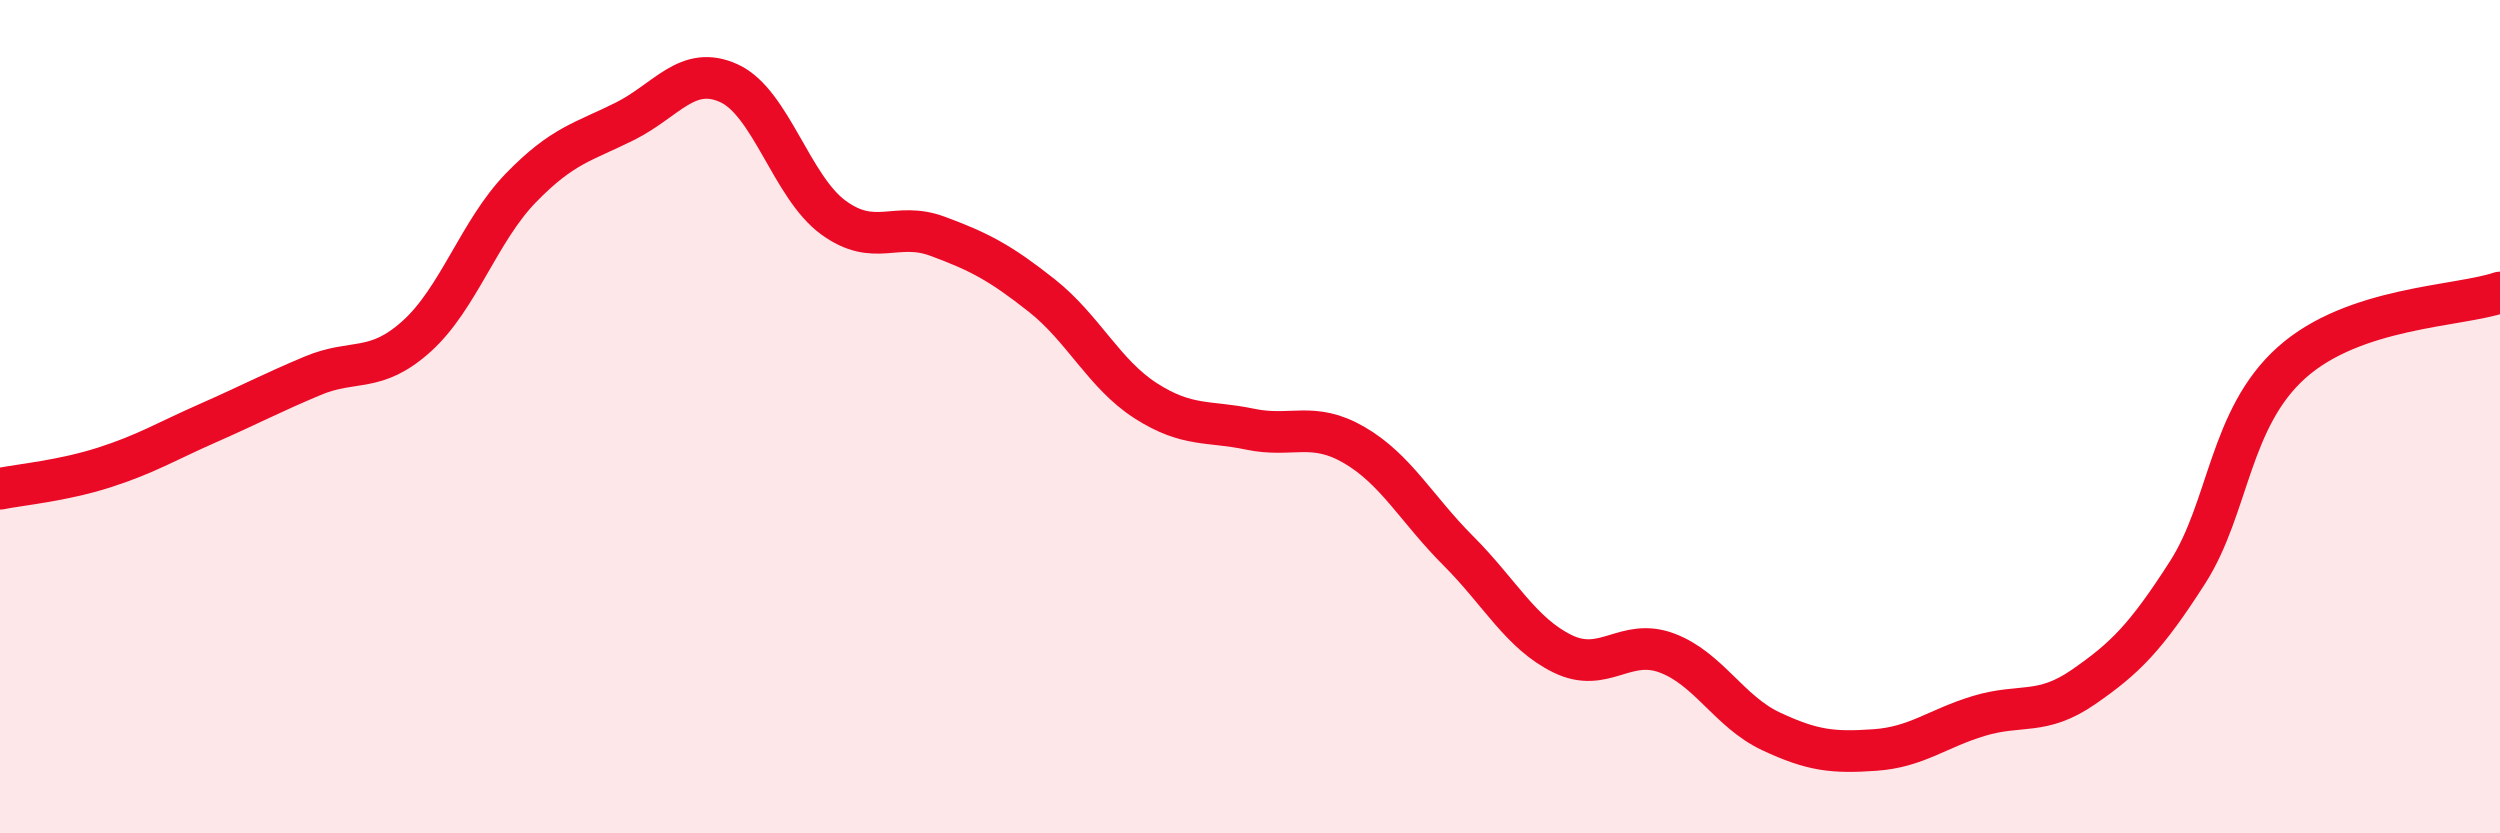
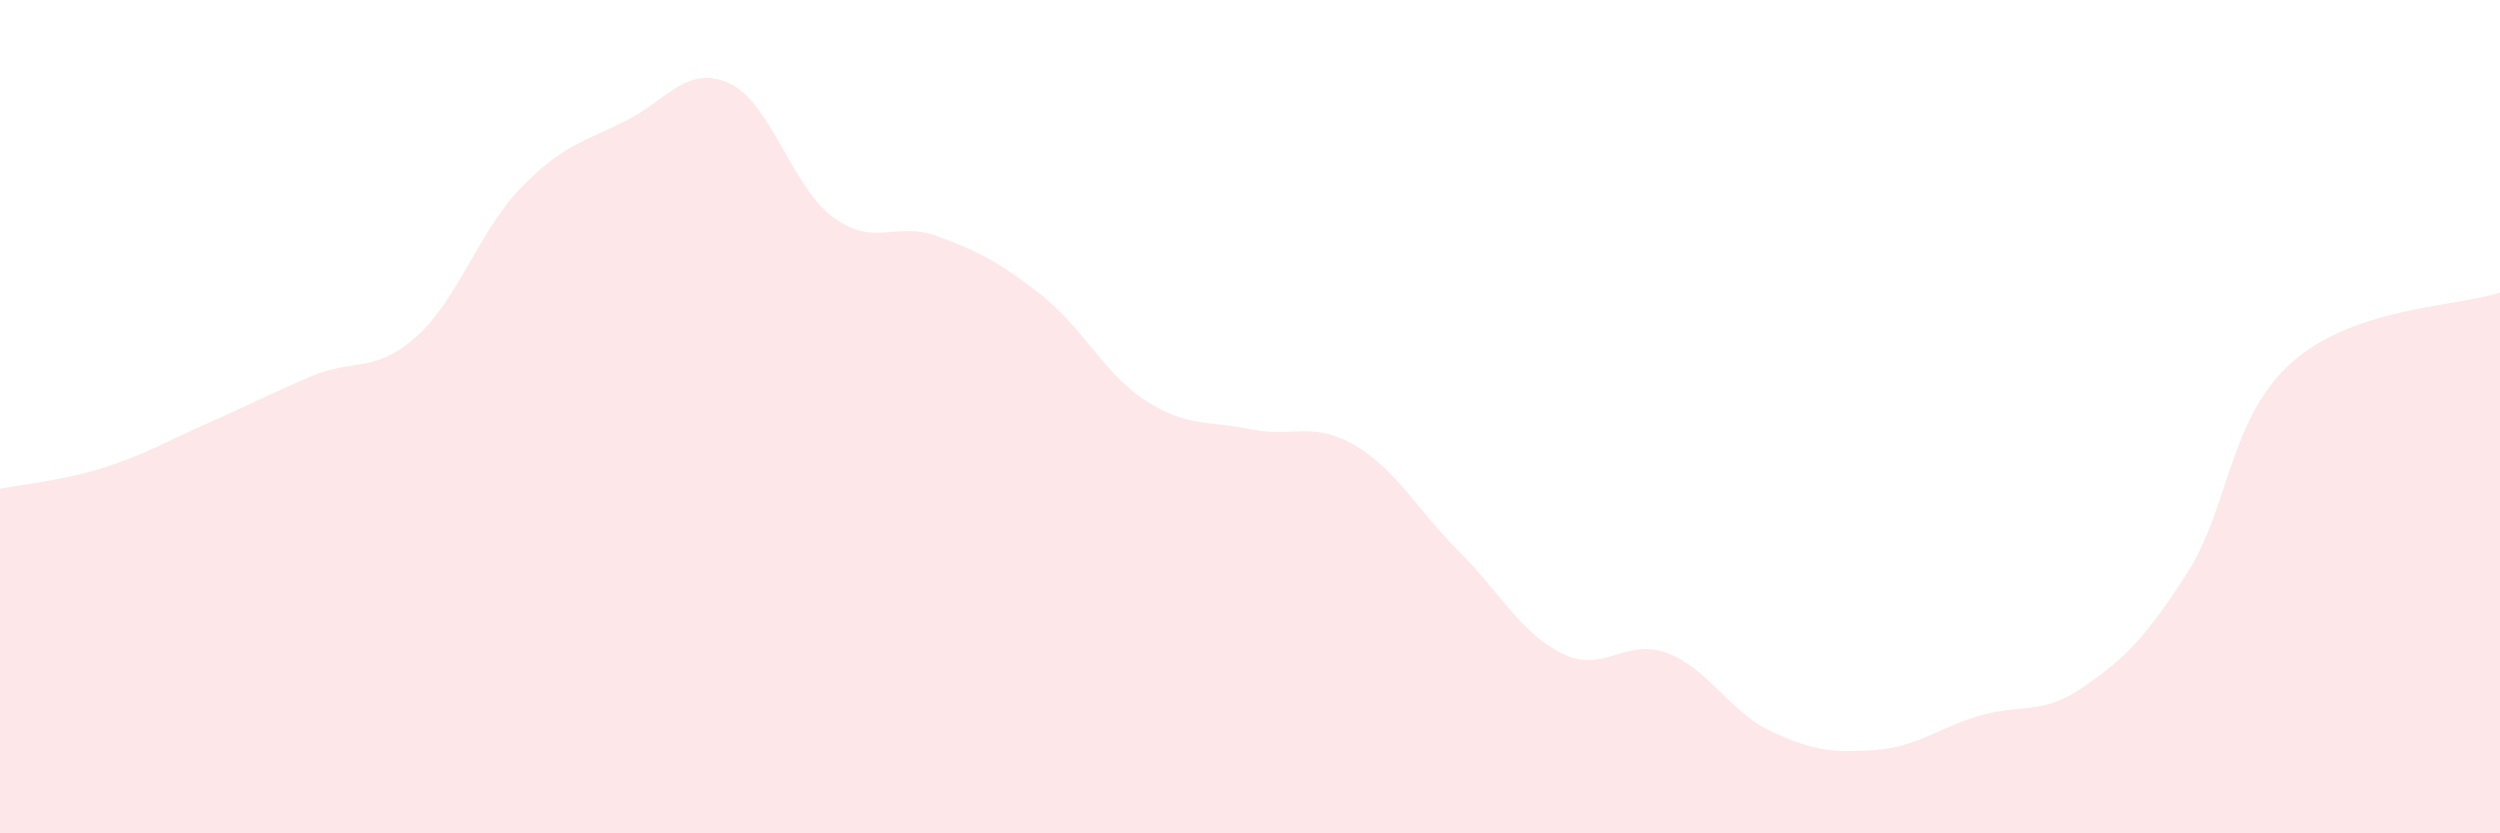
<svg xmlns="http://www.w3.org/2000/svg" width="60" height="20" viewBox="0 0 60 20">
  <path d="M 0,11.73 C 0.5,11.63 1.5,11.54 2.5,11.22 C 3.5,10.9 4,10.59 5,10.15 C 6,9.71 6.5,9.44 7.5,9.02 C 8.5,8.6 9,8.97 10,8.07 C 11,7.17 11.5,5.54 12.5,4.51 C 13.5,3.48 14,3.41 15,2.91 C 16,2.41 16.5,1.54 17.5,2 C 18.5,2.46 19,4.49 20,5.22 C 21,5.95 21.5,5.3 22.5,5.67 C 23.5,6.04 24,6.3 25,7.09 C 26,7.88 26.5,8.98 27.5,9.62 C 28.5,10.26 29,10.09 30,10.3 C 31,10.51 31.5,10.1 32.5,10.68 C 33.5,11.26 34,12.22 35,13.22 C 36,14.22 36.5,15.2 37.5,15.69 C 38.5,16.18 39,15.3 40,15.67 C 41,16.04 41.5,17.08 42.5,17.55 C 43.5,18.02 44,18.07 45,18 C 46,17.93 46.5,17.48 47.5,17.18 C 48.5,16.88 49,17.18 50,16.49 C 51,15.8 51.5,15.3 52.5,13.74 C 53.5,12.18 53.5,10.04 55,8.7 C 56.5,7.36 59,7.36 60,7.02L60 20L0 20Z" fill="#EB0A25" opacity="0.1" stroke-linecap="round" stroke-linejoin="round" />
-   <path d="M 0,11.73 C 0.5,11.63 1.5,11.54 2.5,11.22 C 3.5,10.9 4,10.59 5,10.15 C 6,9.71 6.5,9.44 7.5,9.02 C 8.5,8.6 9,8.97 10,8.07 C 11,7.17 11.5,5.54 12.5,4.51 C 13.5,3.48 14,3.41 15,2.91 C 16,2.41 16.5,1.54 17.5,2 C 18.5,2.46 19,4.49 20,5.22 C 21,5.95 21.5,5.3 22.5,5.67 C 23.5,6.04 24,6.3 25,7.09 C 26,7.88 26.5,8.98 27.5,9.62 C 28.5,10.26 29,10.09 30,10.3 C 31,10.51 31.5,10.1 32.5,10.68 C 33.5,11.26 34,12.22 35,13.22 C 36,14.22 36.5,15.2 37.5,15.69 C 38.5,16.18 39,15.3 40,15.67 C 41,16.04 41.5,17.08 42.5,17.55 C 43.5,18.02 44,18.07 45,18 C 46,17.93 46.5,17.48 47.5,17.18 C 48.5,16.88 49,17.18 50,16.49 C 51,15.8 51.5,15.3 52.5,13.74 C 53.5,12.18 53.5,10.04 55,8.7 C 56.5,7.36 59,7.36 60,7.02" stroke="#EB0A25" stroke-width="1" fill="none" stroke-linecap="round" stroke-linejoin="round" />
</svg>